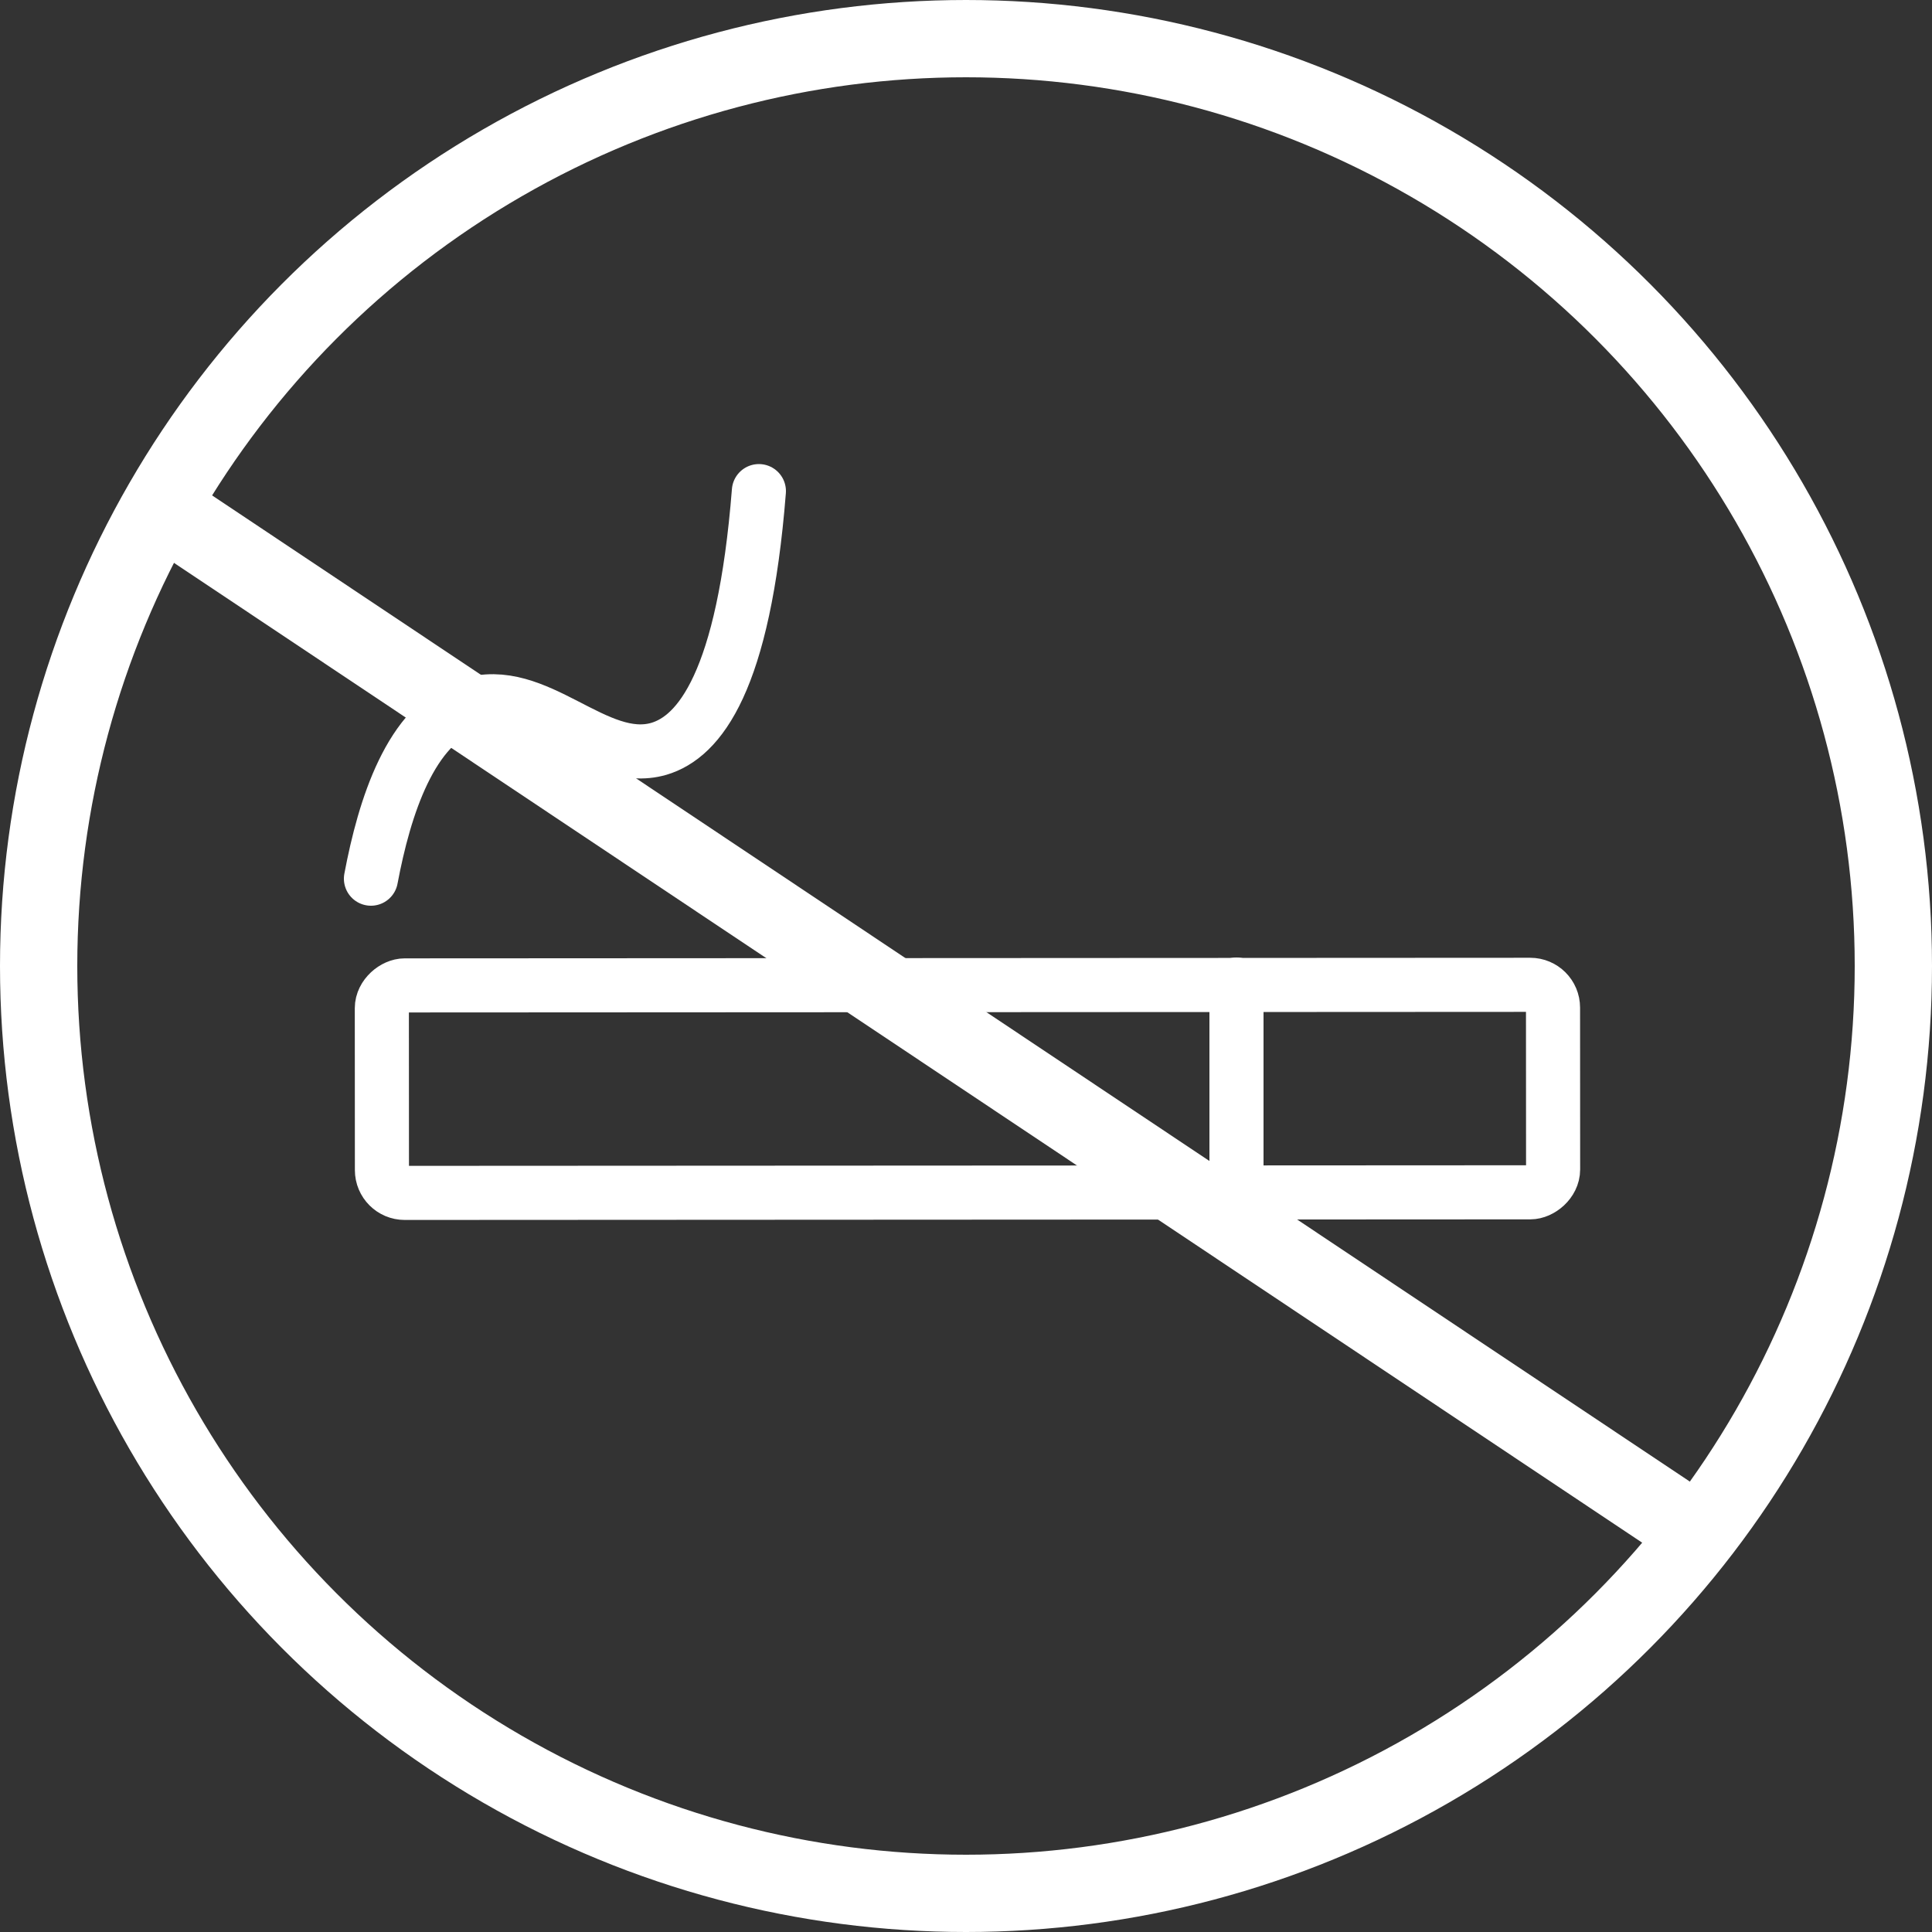
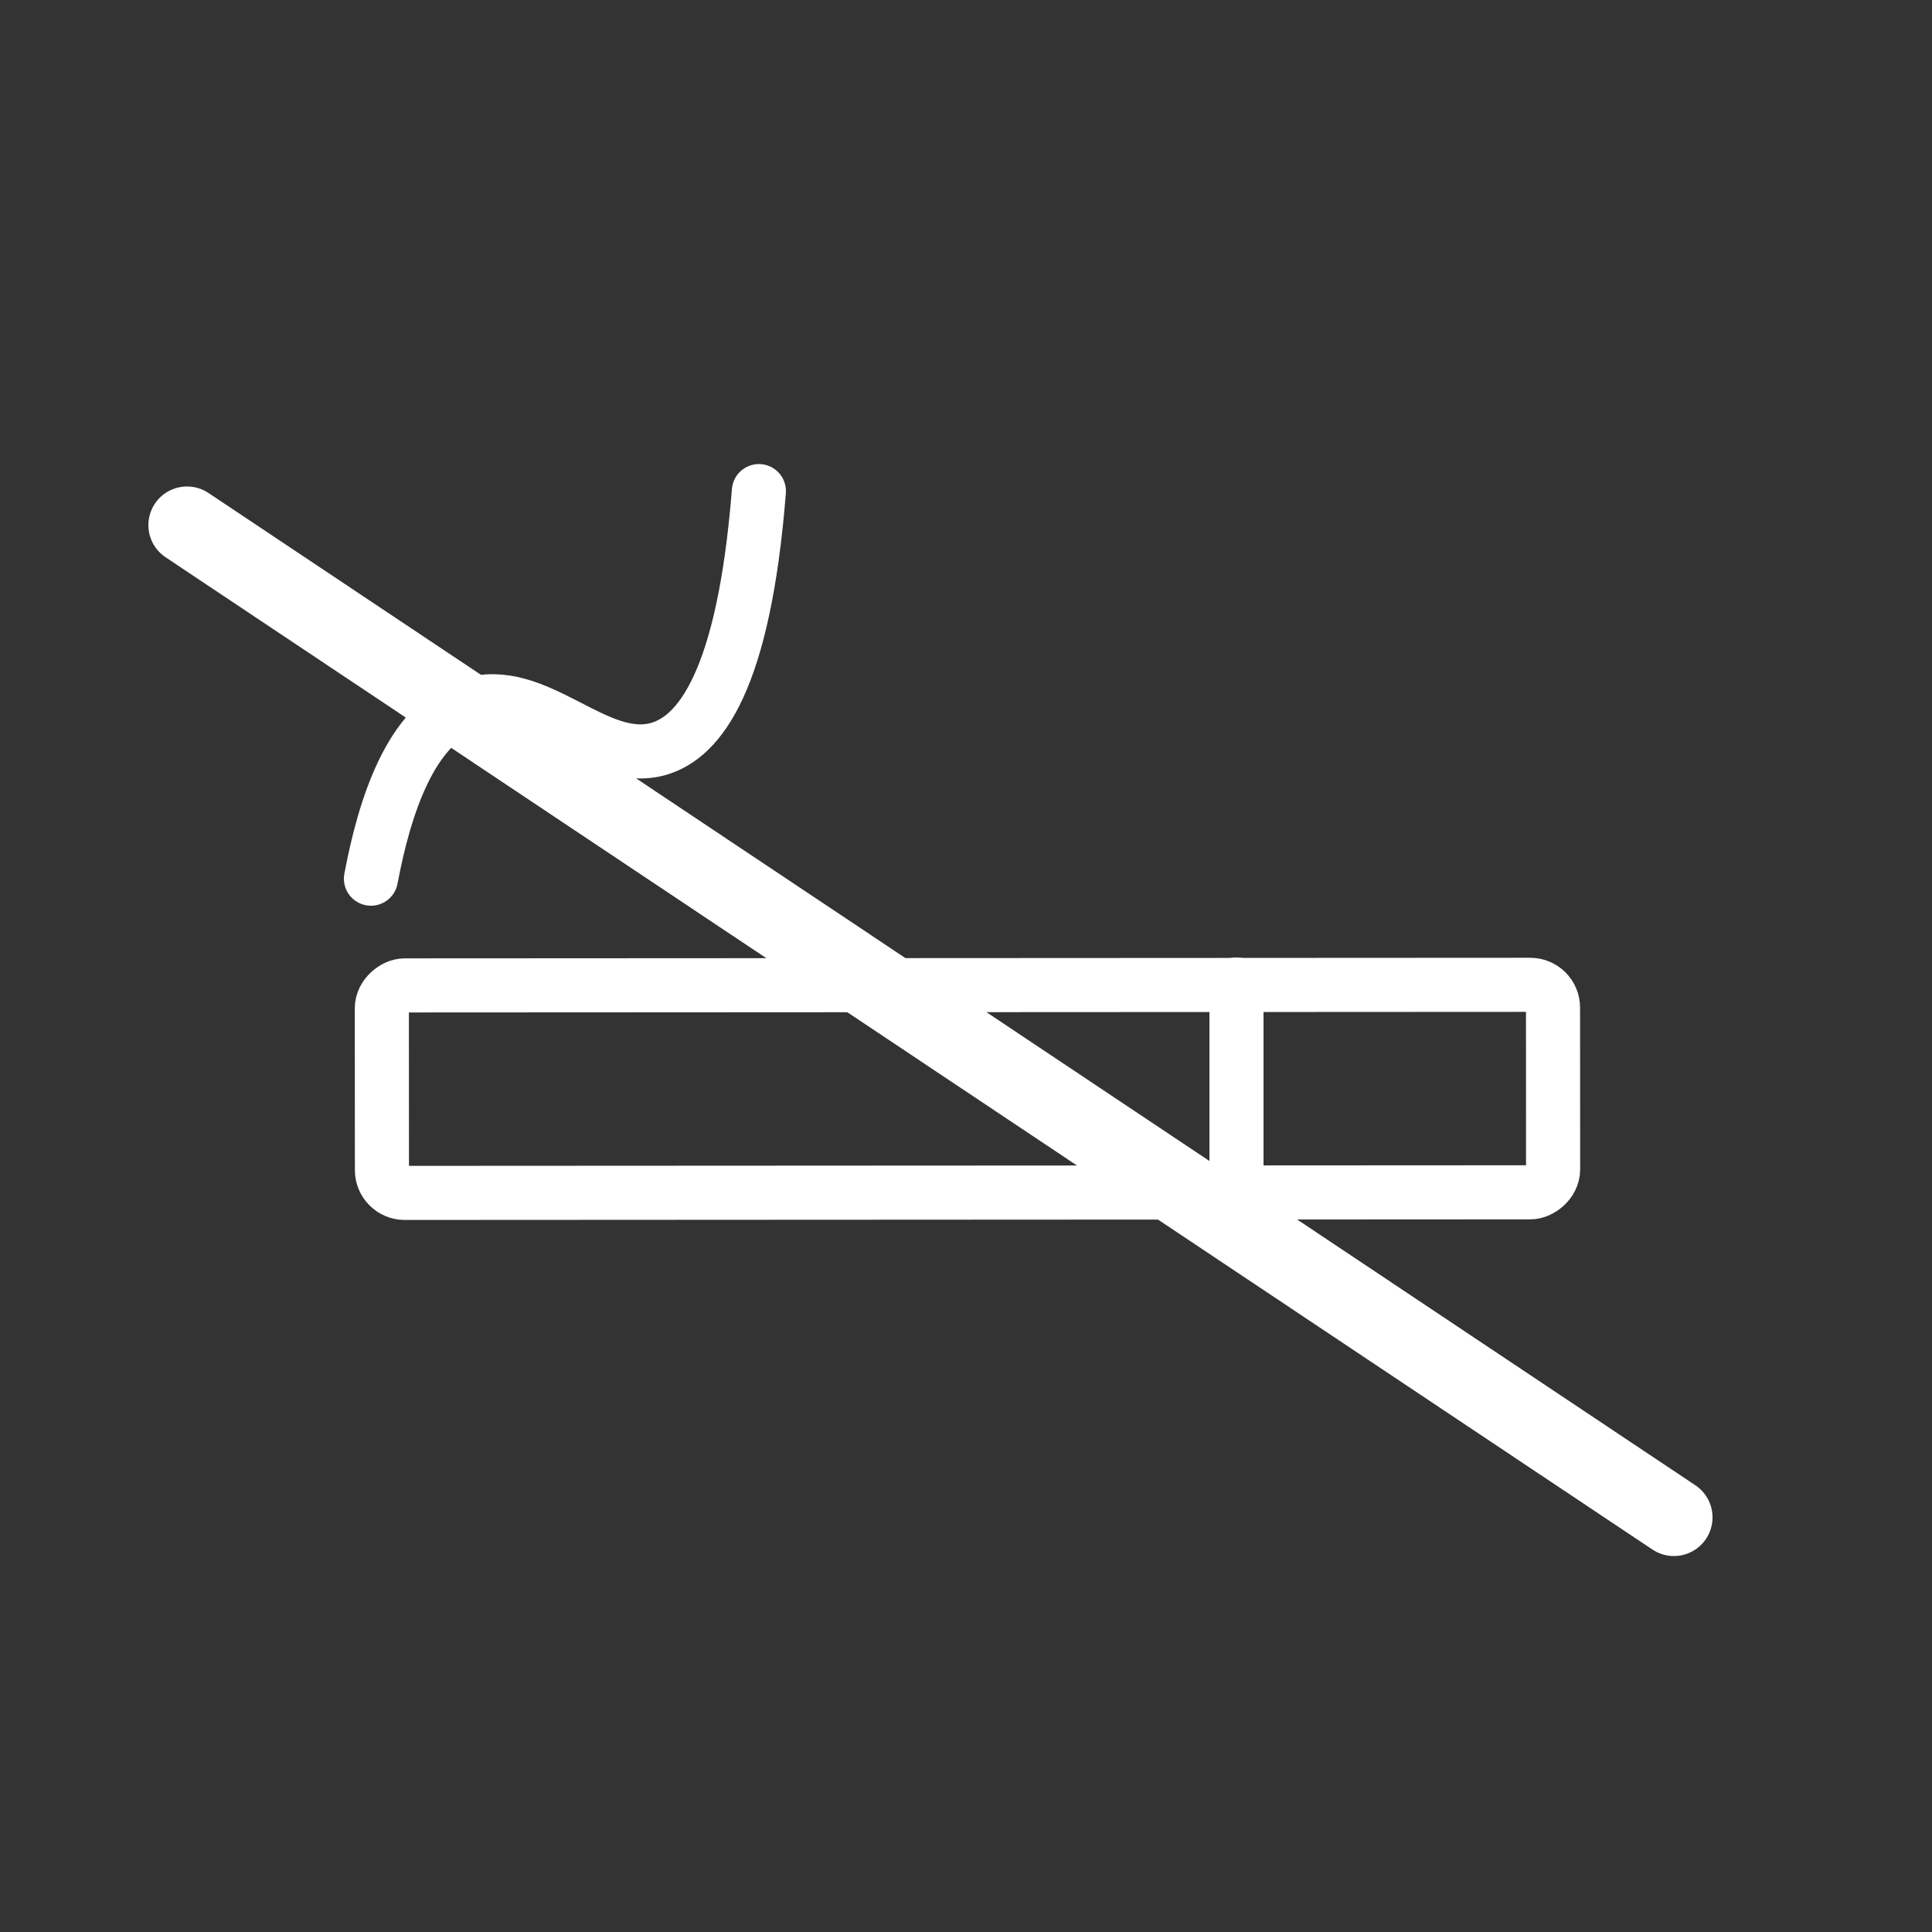
<svg xmlns="http://www.w3.org/2000/svg" id="Layer_1" viewBox="0 0 50 50">
  <rect x="0" y="0" width="50" height="50" fill="#333333" stroke="none" />
  <defs>
    <style>.cls-1{stroke-width:1.4px;}.cls-1,.cls-2{stroke-linecap:round;stroke-linejoin:round;}.cls-1,.cls-2,.cls-3{fill:none;stroke:white;}.cls-2,.cls-3{stroke-width:2px;}.cls-3{stroke-miterlimit:10;}</style>
  </defs>
-   <circle class="cls-3" cx="25" cy="25" r="24" />
  <rect class="cls-1" x="22.37" y="13.02" width="5.37" height="30.31" rx=".59" ry=".59" transform="translate(53.2 3.11) rotate(89.97)" />
  <line class="cls-1" x1="32" y1="25.48" x2="32" y2="30.46" />
  <path class="cls-1" d="m19.64,12.71c-.39,4.93-1.54,6.36-2.59,6.67-1.63.47-3.16-1.72-4.93-1.13-1.49.49-2.17,2.63-2.52,4.49" />
  <line class="cls-2" x1="4.84" y1="13.59" x2="43.32" y2="39.27" />
</svg>